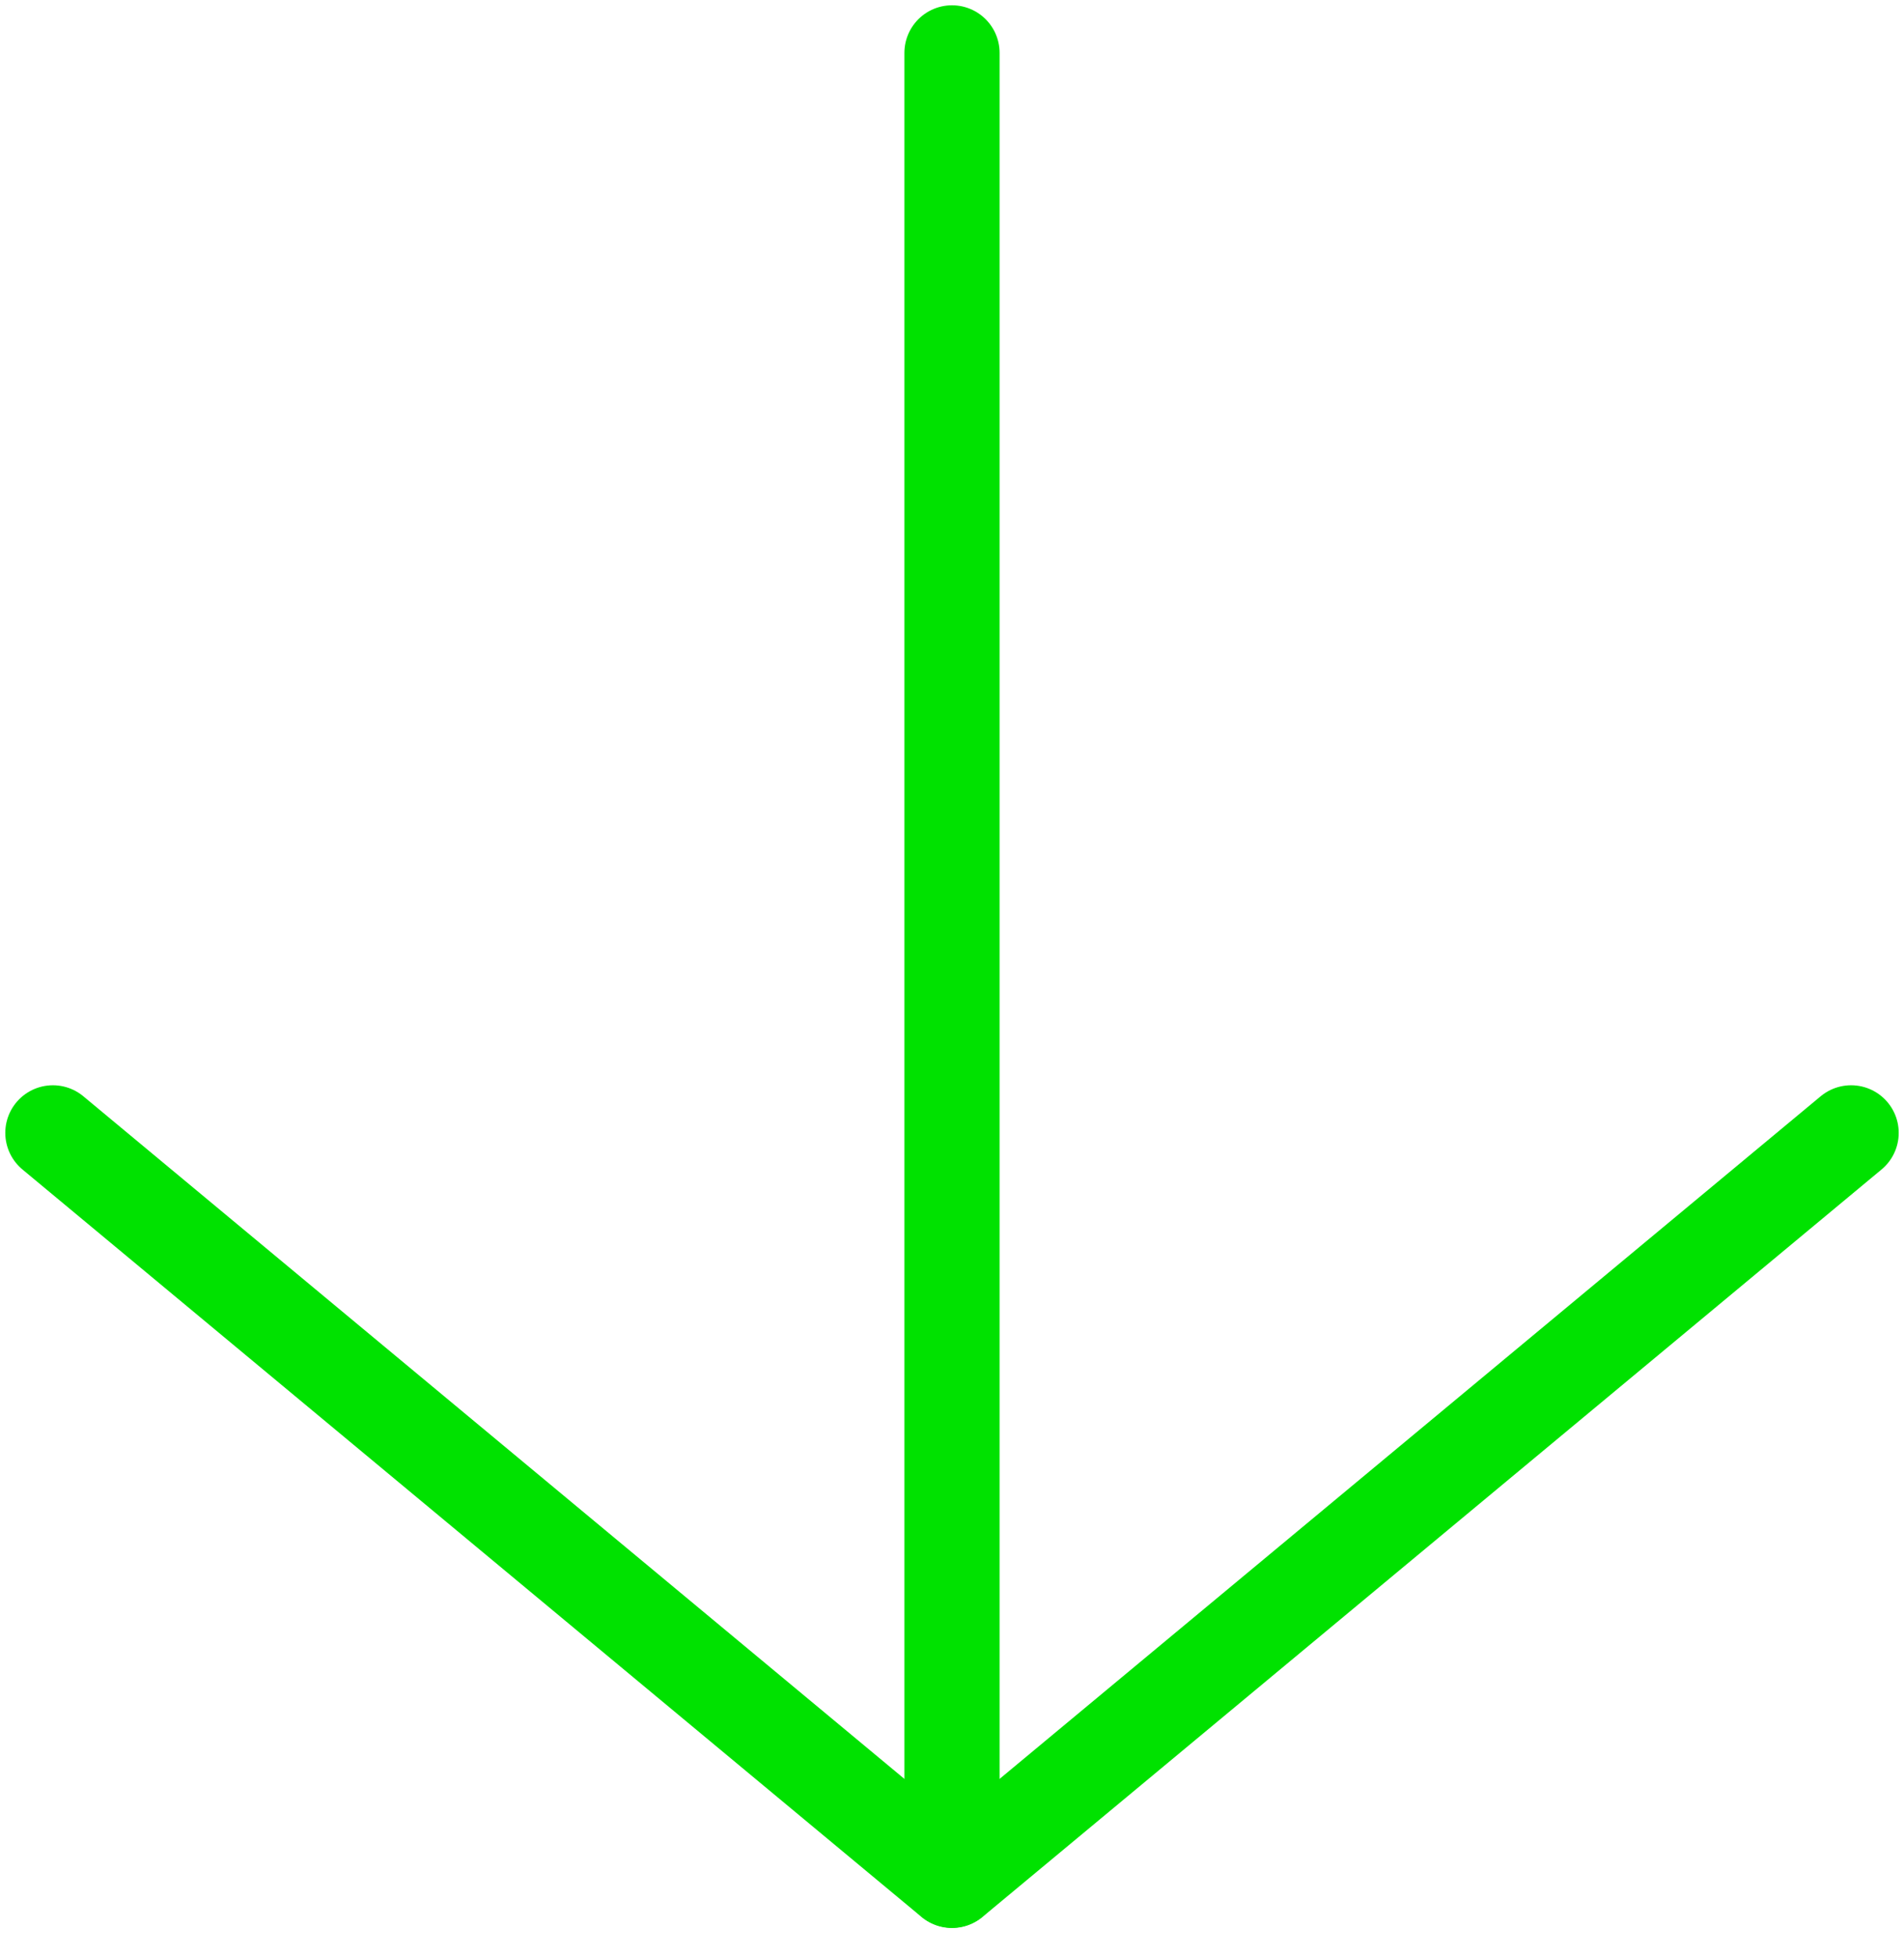
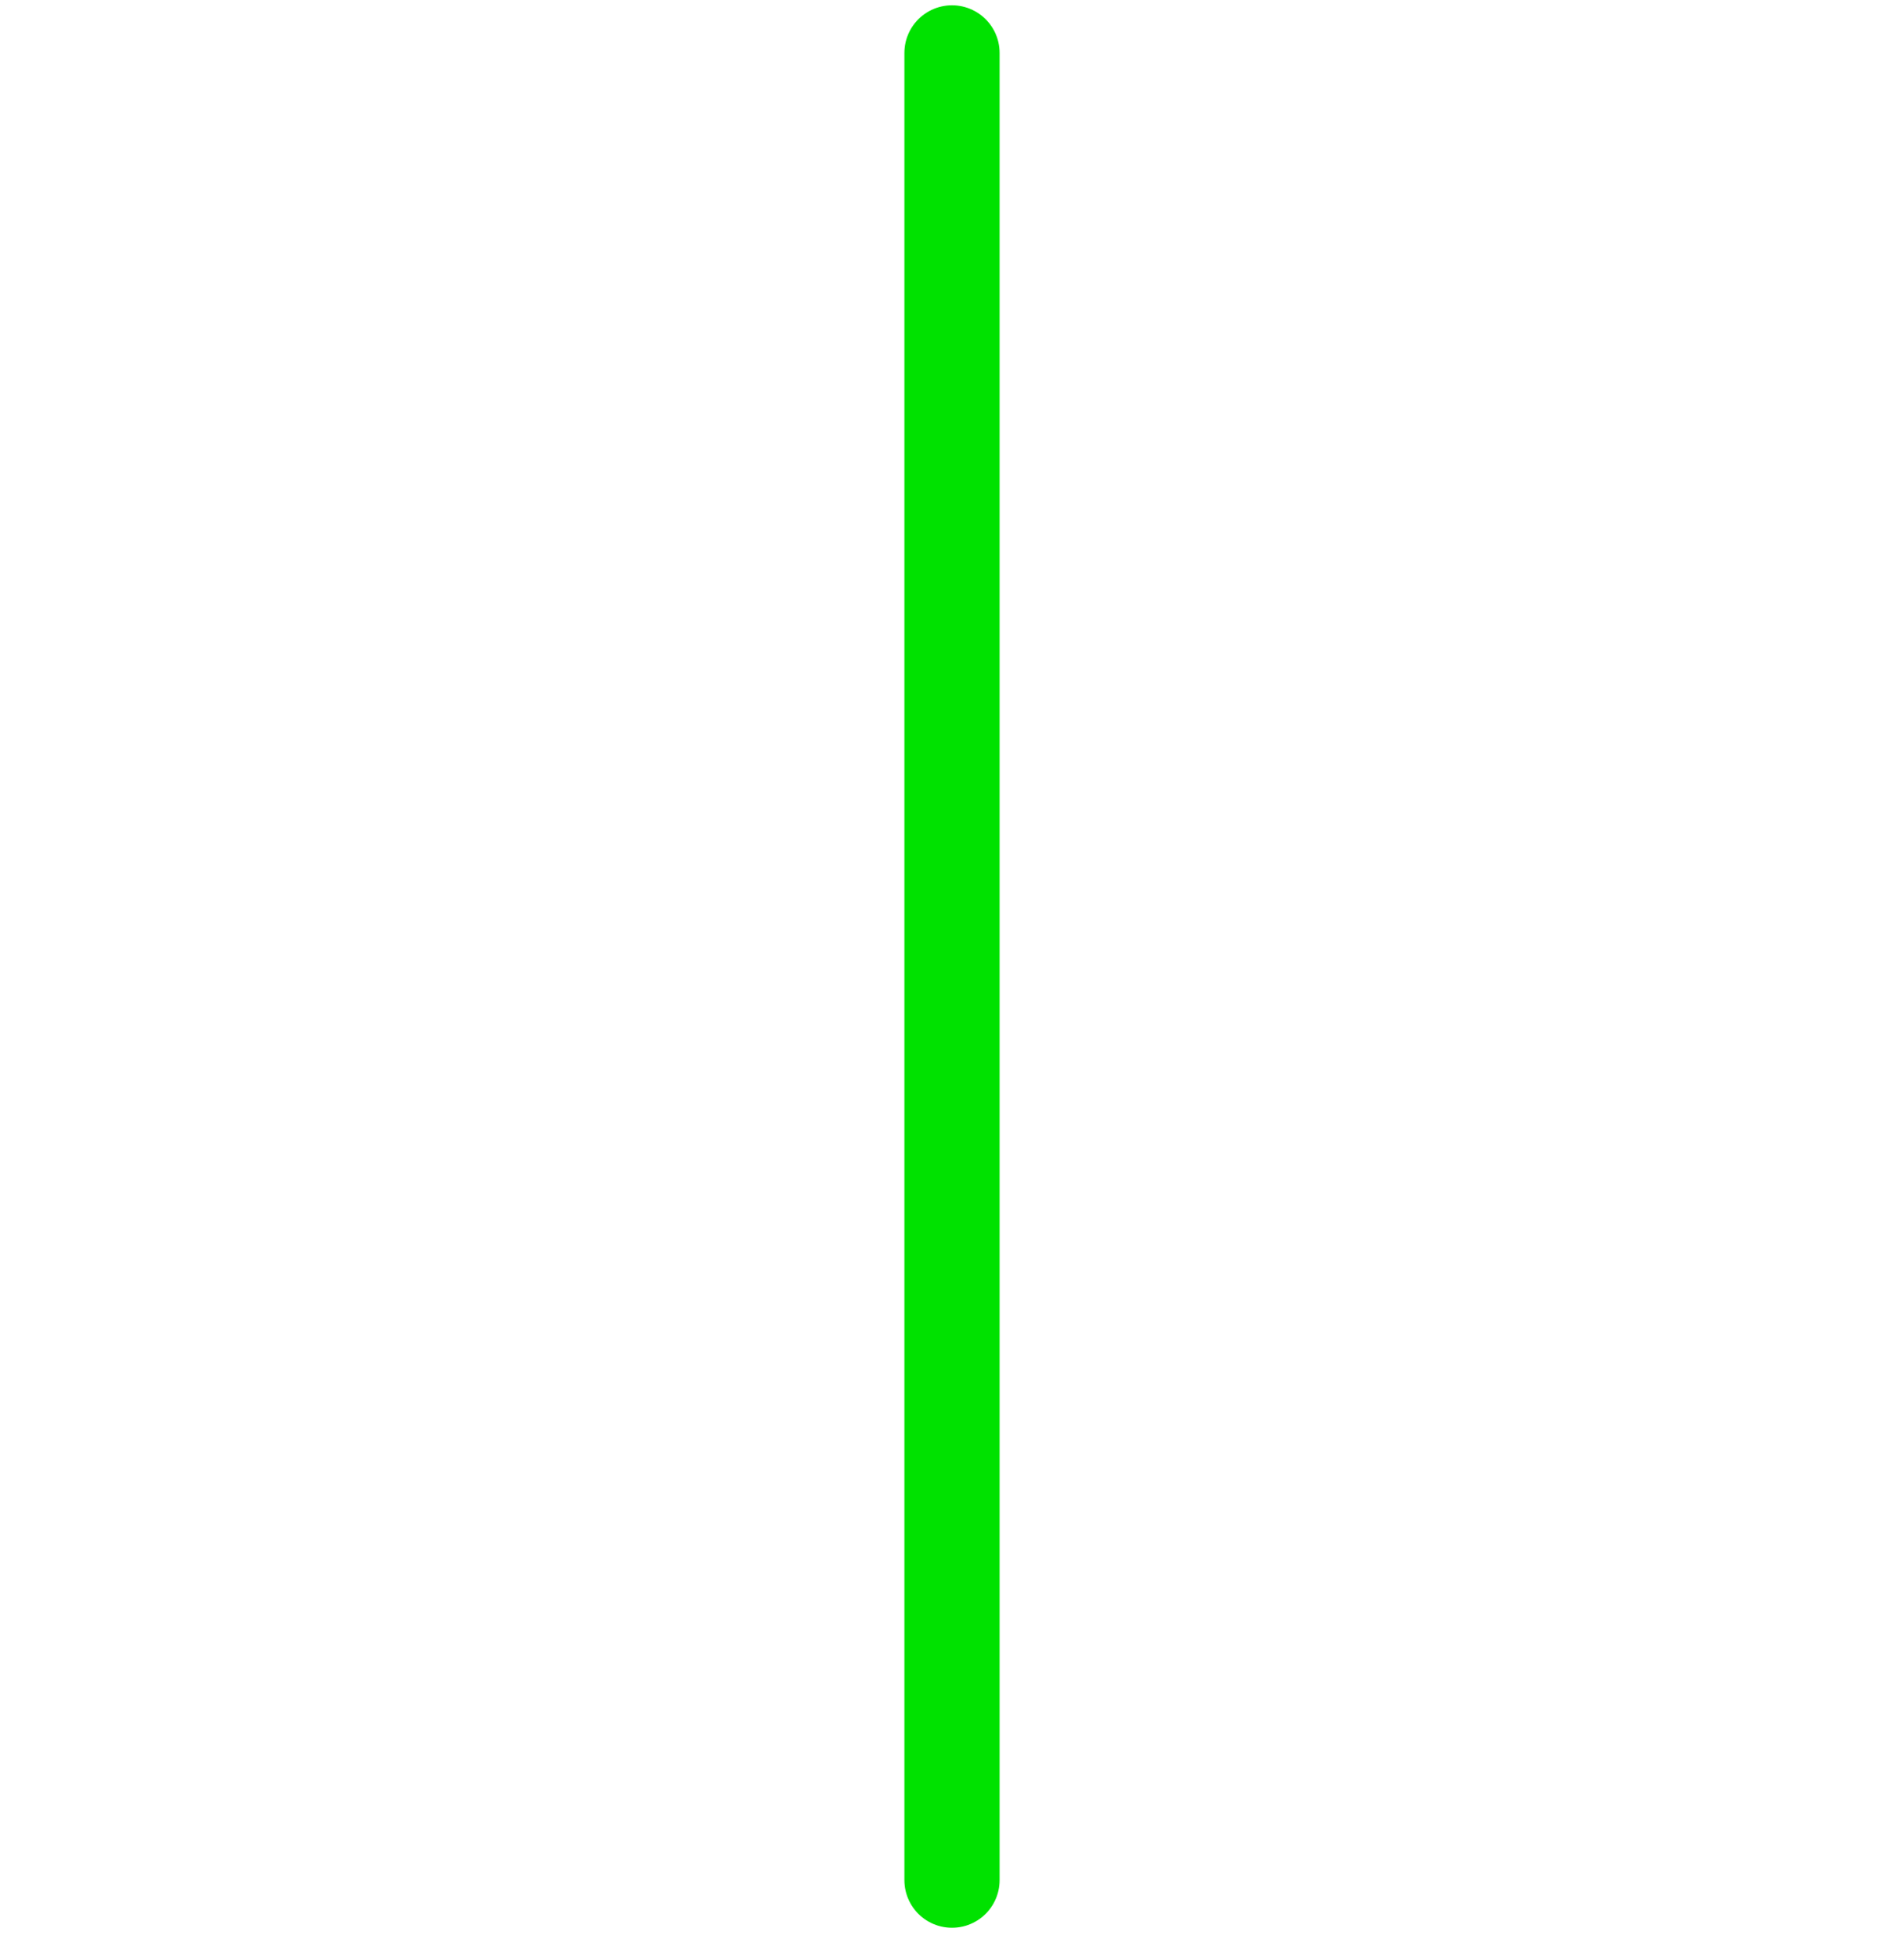
<svg xmlns="http://www.w3.org/2000/svg" width="36" height="37" viewBox="0 0 36 37" fill="none">
  <path d="M18 1V35.541" stroke="#00E200" stroke-width="1.8" stroke-linecap="round" stroke-linejoin="round" />
-   <path d="M1 21.415L18 35.545L35 21.415" stroke="#00E200" stroke-width="1.8" stroke-linecap="round" stroke-linejoin="round" />
</svg>